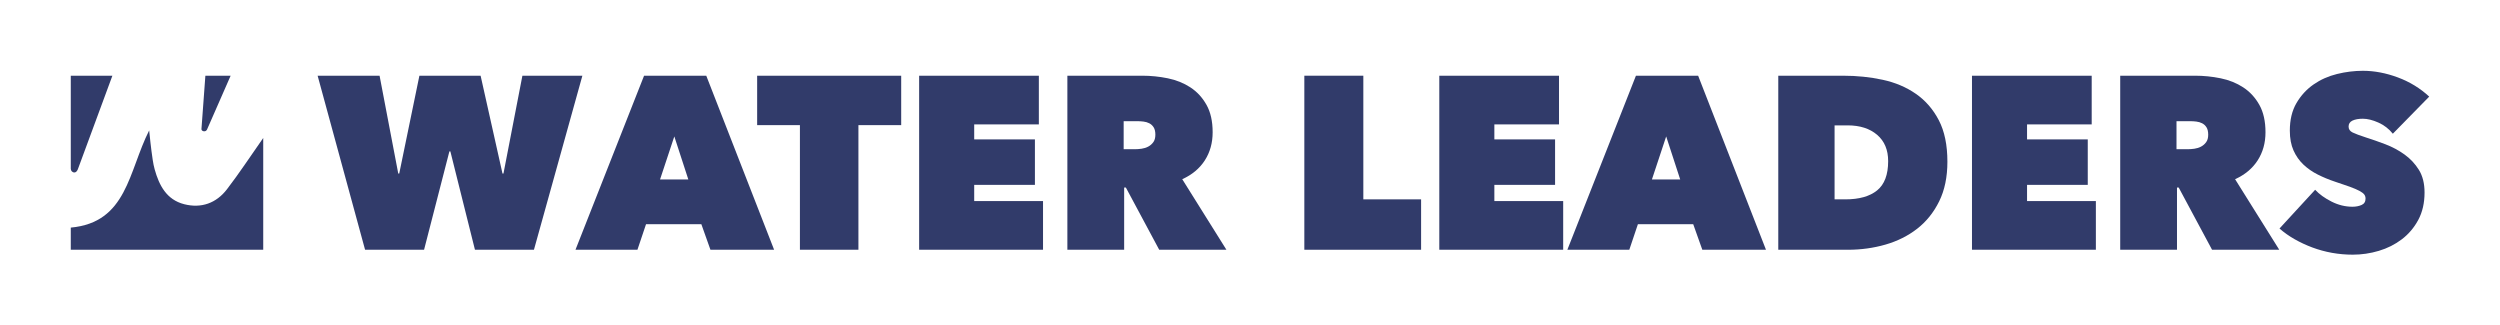
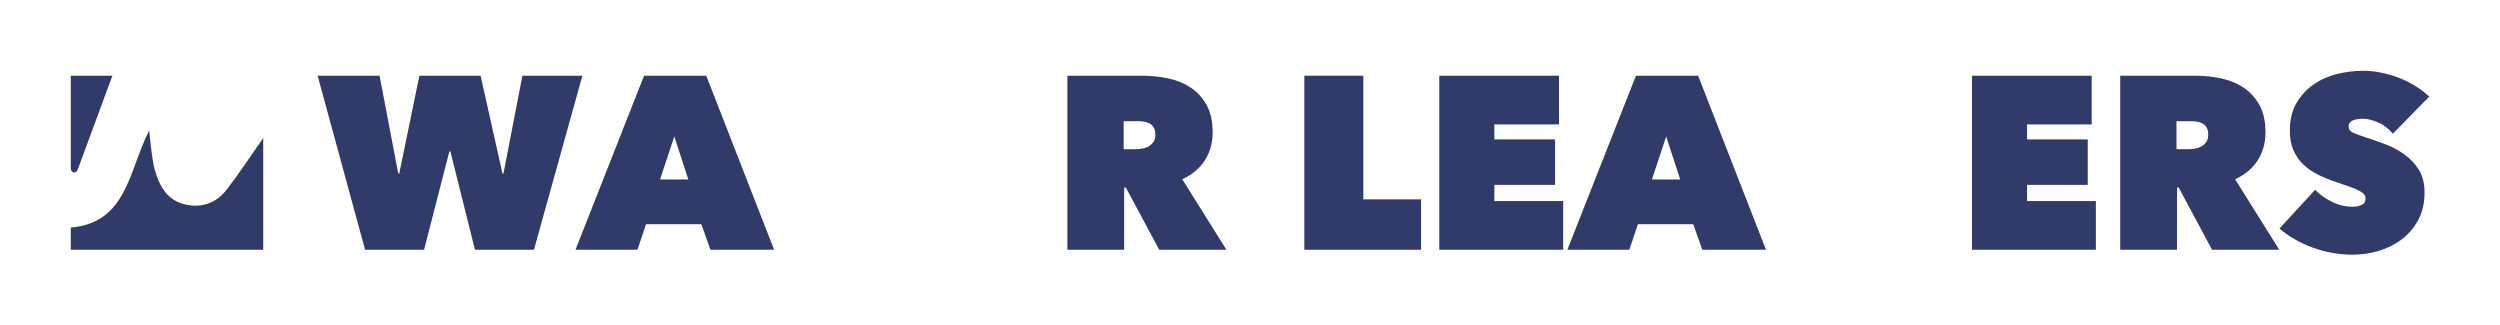
<svg xmlns="http://www.w3.org/2000/svg" xmlns:ns1="http://www.inkscape.org/namespaces/inkscape" xmlns:ns2="http://sodipodi.sourceforge.net/DTD/sodipodi-0.dtd" viewBox="0 0 2119.358 275.875" height="275.875" width="2119.358" xml:space="preserve" version="1.1" id="svg2" ns1:version="0.91 r13725" ns2:docname="new_water_leaders_logo.svg">
  <ns2:namedview pagecolor="#ffffff" bordercolor="#666666" borderopacity="1" objecttolerance="10" gridtolerance="10" guidetolerance="10" ns1:pageopacity="0" ns1:pageshadow="2" ns1:window-width="1172" ns1:window-height="722" id="namedview40" showgrid="false" ns1:zoom="1.4142136" ns1:cx="1812.1864" ns1:cy="182.947" ns1:window-x="618" ns1:window-y="199" ns1:window-maximized="0" ns1:current-layer="svg2" fit-margin-top="60" fit-margin-left="60" fit-margin-right="60" fit-margin-bottom="60" units="px" />
  <defs id="defs6">
    <clipPath id="clipPath16" clipPathUnits="userSpaceOnUse">
      <path id="path18" d="m 0,0 595.281,0 0,841.89 L 0,841.89 0,0 Z" ns1:connector-curvature="0" />
    </clipPath>
  </defs>
  <g transform="matrix(4.2,0,0,-4.2,-208.8,2860.002)" id="g10">
    <g id="g12">
      <g clip-path="url(#clipPath16)" id="g14">
        <g transform="translate(95.525,642.75)" id="g20">
          <path id="path22" style="fill:#313b6a;fill-opacity:1;fill-rule:evenodd;stroke:none" d="m 0,0 c -2.152,-2.806 -5.178,-3.896 -8.636,-3.014 -3.559,0.909 -5.052,3.796 -5.956,7.033 -0.338,1.211 -0.469,2.484 -0.649,3.736 -0.156,1.088 -0.247,2.184 -0.46,4.128 -4.194,-8.292 -4.445,-18.573 -15.824,-19.62 l 0,-4.471 38.845,0 0,22.558 C 4.778,6.732 2.511,3.273 0,0" ns1:connector-curvature="0" />
        </g>
        <g transform="translate(90.933,654.449)" id="g24">
-           <path id="path26" style="fill:#313b6a;fill-opacity:1;fill-rule:evenodd;stroke:none" d="M 0,0 C 0.248,0 0.451,0.126 0.523,0.3 0.53,0.299 0.536,0.297 0.542,0.296 2.1,3.85 3.661,7.405 5.333,11.219 l -5.098,0 C -0.039,7.537 -0.558,0.47 -0.558,0.43 -0.558,0.192 -0.308,0 0,0" ns1:connector-curvature="0" />
-         </g>
+           </g>
        <g transform="translate(64.723,646.141)" id="g28">
          <path id="path30" style="fill:#313b6a;fill-opacity:1;fill-rule:evenodd;stroke:none" d="m 0,0 c 0.506,0 0.721,0.699 0.724,0.698 2.287,6.188 4.574,12.399 6.951,18.829 l -8.398,0 0,-18.642 c 0.007,-0.001 0,-0.087 0,-0.131 C -0.723,0.338 -0.399,0 0,0" ns1:connector-curvature="0" />
        </g>
        <g transform="translate(135.309,630.543)" id="g32">
          <path id="path34" style="fill:#313b6a;fill-opacity:1;fill-rule:nonzero;stroke:none" d="m 0,0 -11.907,0 -9.577,35.129 12.504,0 3.77,-19.748 0.199,0 4.069,19.748 12.355,0 4.416,-19.748 0.197,0 3.822,19.748 12.107,0 L 22.179,0 10.271,0 5.31,19.847 5.111,19.847 0,0 Z" ns1:connector-curvature="0" />
        </g>
        <g transform="translate(185.82,653.415)" id="g36">
          <path id="path38" style="fill:#313b6a;fill-opacity:1;fill-rule:nonzero;stroke:none" d="m 0,0 -2.879,-8.683 5.707,0 L 0,0 Z m -6.104,12.256 12.554,0 13.694,-35.129 -12.851,0 -1.835,5.16 -11.165,0 -1.736,-5.16 -12.504,0 13.843,35.129 z" ns1:connector-curvature="0" />
        </g>
        <g transform="translate(222.981,630.543)" id="g40">
-           <path id="path42" style="fill:#313b6a;fill-opacity:1;fill-rule:nonzero;stroke:none" d="m 0,0 -11.809,0 0,25.156 -8.633,0 0,9.973 29.075,0 0,-9.973 L 0,25.156 0,0 Z" ns1:connector-curvature="0" />
-         </g>
+           </g>
        <g transform="translate(235.236,665.672)" id="g44">
-           <path id="path46" style="fill:#313b6a;fill-opacity:1;fill-rule:nonzero;stroke:none" d="m 0,0 24.164,0 0,-9.824 -13.049,0 0,-3.028 12.255,0 0,-9.179 -12.255,0 0,-3.275 13.892,0 0,-9.823 L 0,-35.129 0,0 Z" ns1:connector-curvature="0" />
-         </g>
+           </g>
        <g transform="translate(276.518,650.835)" id="g48">
          <path id="path50" style="fill:#313b6a;fill-opacity:1;fill-rule:nonzero;stroke:none" d="M 0,0 2.314,0 C 2.708,0 3.143,0.034 3.62,0.1 4.095,0.166 4.538,0.306 4.948,0.521 5.358,0.736 5.703,1.034 5.981,1.415 6.262,1.794 6.4,2.299 6.4,2.928 6.4,3.556 6.286,4.053 6.056,4.417 5.827,4.78 5.531,5.053 5.17,5.236 4.808,5.417 4.415,5.534 3.988,5.583 3.562,5.632 3.167,5.657 2.807,5.657 L 0,5.657 0,0 Z m -11.362,14.837 15.133,0 c 1.719,0 3.431,-0.174 5.135,-0.521 1.703,-0.347 3.225,-0.96 4.564,-1.836 1.341,-0.877 2.423,-2.051 3.251,-3.524 0.826,-1.471 1.241,-3.316 1.241,-5.532 0,-2.151 -0.529,-4.043 -1.584,-5.681 -1.057,-1.637 -2.574,-2.902 -4.552,-3.796 l 8.914,-14.239 -13.565,0 -6.729,12.553 -0.346,0 0,-12.553 -11.462,0 0,35.129 z" ns1:connector-curvature="0" />
        </g>
        <g transform="translate(312.986,665.672)" id="g52">
          <path id="path54" style="fill:#313b6a;fill-opacity:1;fill-rule:nonzero;stroke:none" d="m 0,0 11.908,0 0,-24.958 11.66,0 0,-10.171 L 0,-35.129 0,0 Z" ns1:connector-curvature="0" />
        </g>
        <g transform="translate(340.227,665.672)" id="g56">
          <path id="path58" style="fill:#313b6a;fill-opacity:1;fill-rule:nonzero;stroke:none" d="m 0,0 24.164,0 0,-9.824 -13.05,0 0,-3.028 12.255,0 0,-9.179 -12.255,0 0,-3.275 13.892,0 0,-9.823 L 0,-35.129 0,0 Z" ns1:connector-curvature="0" />
        </g>
        <g transform="translate(386.023,653.415)" id="g60">
          <path id="path62" style="fill:#313b6a;fill-opacity:1;fill-rule:nonzero;stroke:none" d="m 0,0 -2.879,-8.683 5.707,0 L 0,0 Z m -6.104,12.256 12.554,0 13.694,-35.129 -12.85,0 -1.836,5.16 -11.165,0 -1.736,-5.16 -12.504,0 13.843,35.129 z" ns1:connector-curvature="0" />
        </g>
        <g transform="translate(420.011,655.648)" id="g64">
-           <path id="path66" style="fill:#313b6a;fill-opacity:1;fill-rule:nonzero;stroke:none" d="m 0,0 0,-14.935 2.183,0 c 2.778,0 4.911,0.602 6.4,1.805 1.488,1.203 2.232,3.174 2.232,5.91 0,2.275 -0.744,4.046 -2.232,5.317 C 7.094,-0.635 5.11,0 2.63,0 L 0,0 Z m -11.363,-25.106 0,35.129 13.099,0 c 2.78,0 5.434,-0.273 7.964,-0.819 2.529,-0.546 4.763,-1.488 6.696,-2.829 1.937,-1.338 3.483,-3.117 4.641,-5.333 1.157,-2.216 1.735,-5.011 1.735,-8.386 0,-3.075 -0.552,-5.739 -1.66,-7.988 -1.109,-2.249 -2.591,-4.093 -4.441,-5.532 -1.853,-1.439 -3.987,-2.506 -6.4,-3.2 -2.417,-0.695 -4.929,-1.042 -7.543,-1.042 l -14.091,0 z" ns1:connector-curvature="0" />
-         </g>
+           </g>
        <g transform="translate(447.746,665.672)" id="g68">
          <path id="path70" style="fill:#313b6a;fill-opacity:1;fill-rule:nonzero;stroke:none" d="m 0,0 24.164,0 0,-9.824 -13.049,0 0,-3.028 12.255,0 0,-9.179 -12.255,0 0,-3.275 13.892,0 0,-9.823 L 0,-35.129 0,0 Z" ns1:connector-curvature="0" />
        </g>
        <g transform="translate(489.028,650.835)" id="g72">
          <path id="path74" style="fill:#313b6a;fill-opacity:1;fill-rule:nonzero;stroke:none" d="m 0,0 2.313,0 c 0.395,0 0.83,0.034 1.306,0.1 0.476,0.066 0.918,0.206 1.328,0.421 0.411,0.215 0.756,0.513 1.034,0.894 0.281,0.379 0.418,0.884 0.418,1.513 0,0.628 -0.114,1.125 -0.343,1.489 C 5.826,4.78 5.53,5.053 5.17,5.236 4.808,5.417 4.415,5.534 3.988,5.583 3.562,5.632 3.167,5.657 2.807,5.657 L 0,5.657 0,0 Z m -11.362,14.837 15.133,0 c 1.719,0 3.431,-0.174 5.135,-0.521 1.702,-0.347 3.225,-0.96 4.564,-1.836 1.341,-0.877 2.423,-2.051 3.251,-3.524 0.826,-1.471 1.241,-3.316 1.241,-5.532 0,-2.151 -0.529,-4.043 -1.584,-5.681 -1.057,-1.637 -2.574,-2.902 -4.553,-3.796 l 8.914,-14.239 -13.564,0 -6.73,12.553 -0.345,0 0,-12.553 -11.462,0 0,35.129 z" ns1:connector-curvature="0" />
        </g>
        <g transform="translate(524.604,629.55)" id="g76">
          <path id="path78" style="fill:#313b6a;fill-opacity:1;fill-rule:nonzero;stroke:none" d="m 0,0 c -1.422,0 -2.82,0.124 -4.193,0.369 -1.373,0.248 -2.696,0.61 -3.969,1.086 -1.274,0.478 -2.473,1.038 -3.597,1.678 -1.125,0.642 -2.133,1.359 -3.027,2.149 l 7.194,7.817 c 0.826,-0.894 1.928,-1.688 3.301,-2.383 1.371,-0.694 2.786,-1.041 4.242,-1.041 0.661,0 1.266,0.116 1.811,0.348 0.546,0.232 0.818,0.663 0.818,1.292 0,0.331 -0.092,0.613 -0.272,0.846 -0.183,0.231 -0.505,0.472 -0.968,0.72 -0.464,0.247 -1.101,0.522 -1.909,0.82 -0.813,0.299 -1.829,0.646 -3.053,1.044 -1.191,0.397 -2.331,0.869 -3.423,1.417 -1.092,0.546 -2.059,1.217 -2.903,2.012 -0.843,0.796 -1.513,1.749 -2.01,2.859 -0.495,1.109 -0.744,2.443 -0.744,4.002 0,2.186 0.447,4.042 1.341,5.567 0.892,1.523 2.042,2.775 3.448,3.752 1.405,0.978 2.983,1.681 4.737,2.113 1.754,0.431 3.49,0.646 5.211,0.646 2.315,0 4.671,-0.446 7.069,-1.339 2.4,-0.894 4.507,-2.183 6.327,-3.871 L 8.088,24.412 c -0.795,0.991 -1.771,1.744 -2.928,2.257 -1.157,0.513 -2.199,0.769 -3.125,0.769 -0.86,0 -1.556,-0.125 -2.084,-0.372 -0.53,-0.248 -0.794,-0.654 -0.794,-1.215 0,-0.531 0.274,-0.927 0.819,-1.192 0.545,-0.265 1.43,-0.595 2.654,-0.992 1.257,-0.397 2.58,-0.861 3.969,-1.389 1.39,-0.53 2.672,-1.216 3.845,-2.059 1.174,-0.844 2.142,-1.878 2.904,-3.101 0.759,-1.225 1.141,-2.746 1.141,-4.566 0,-2.117 -0.423,-3.961 -1.265,-5.531 C 12.38,5.448 11.271,4.143 9.899,3.101 8.526,2.059 6.979,1.281 5.26,0.769 3.539,0.256 1.787,0 0,0" ns1:connector-curvature="0" />
        </g>
      </g>
    </g>
  </g>
</svg>